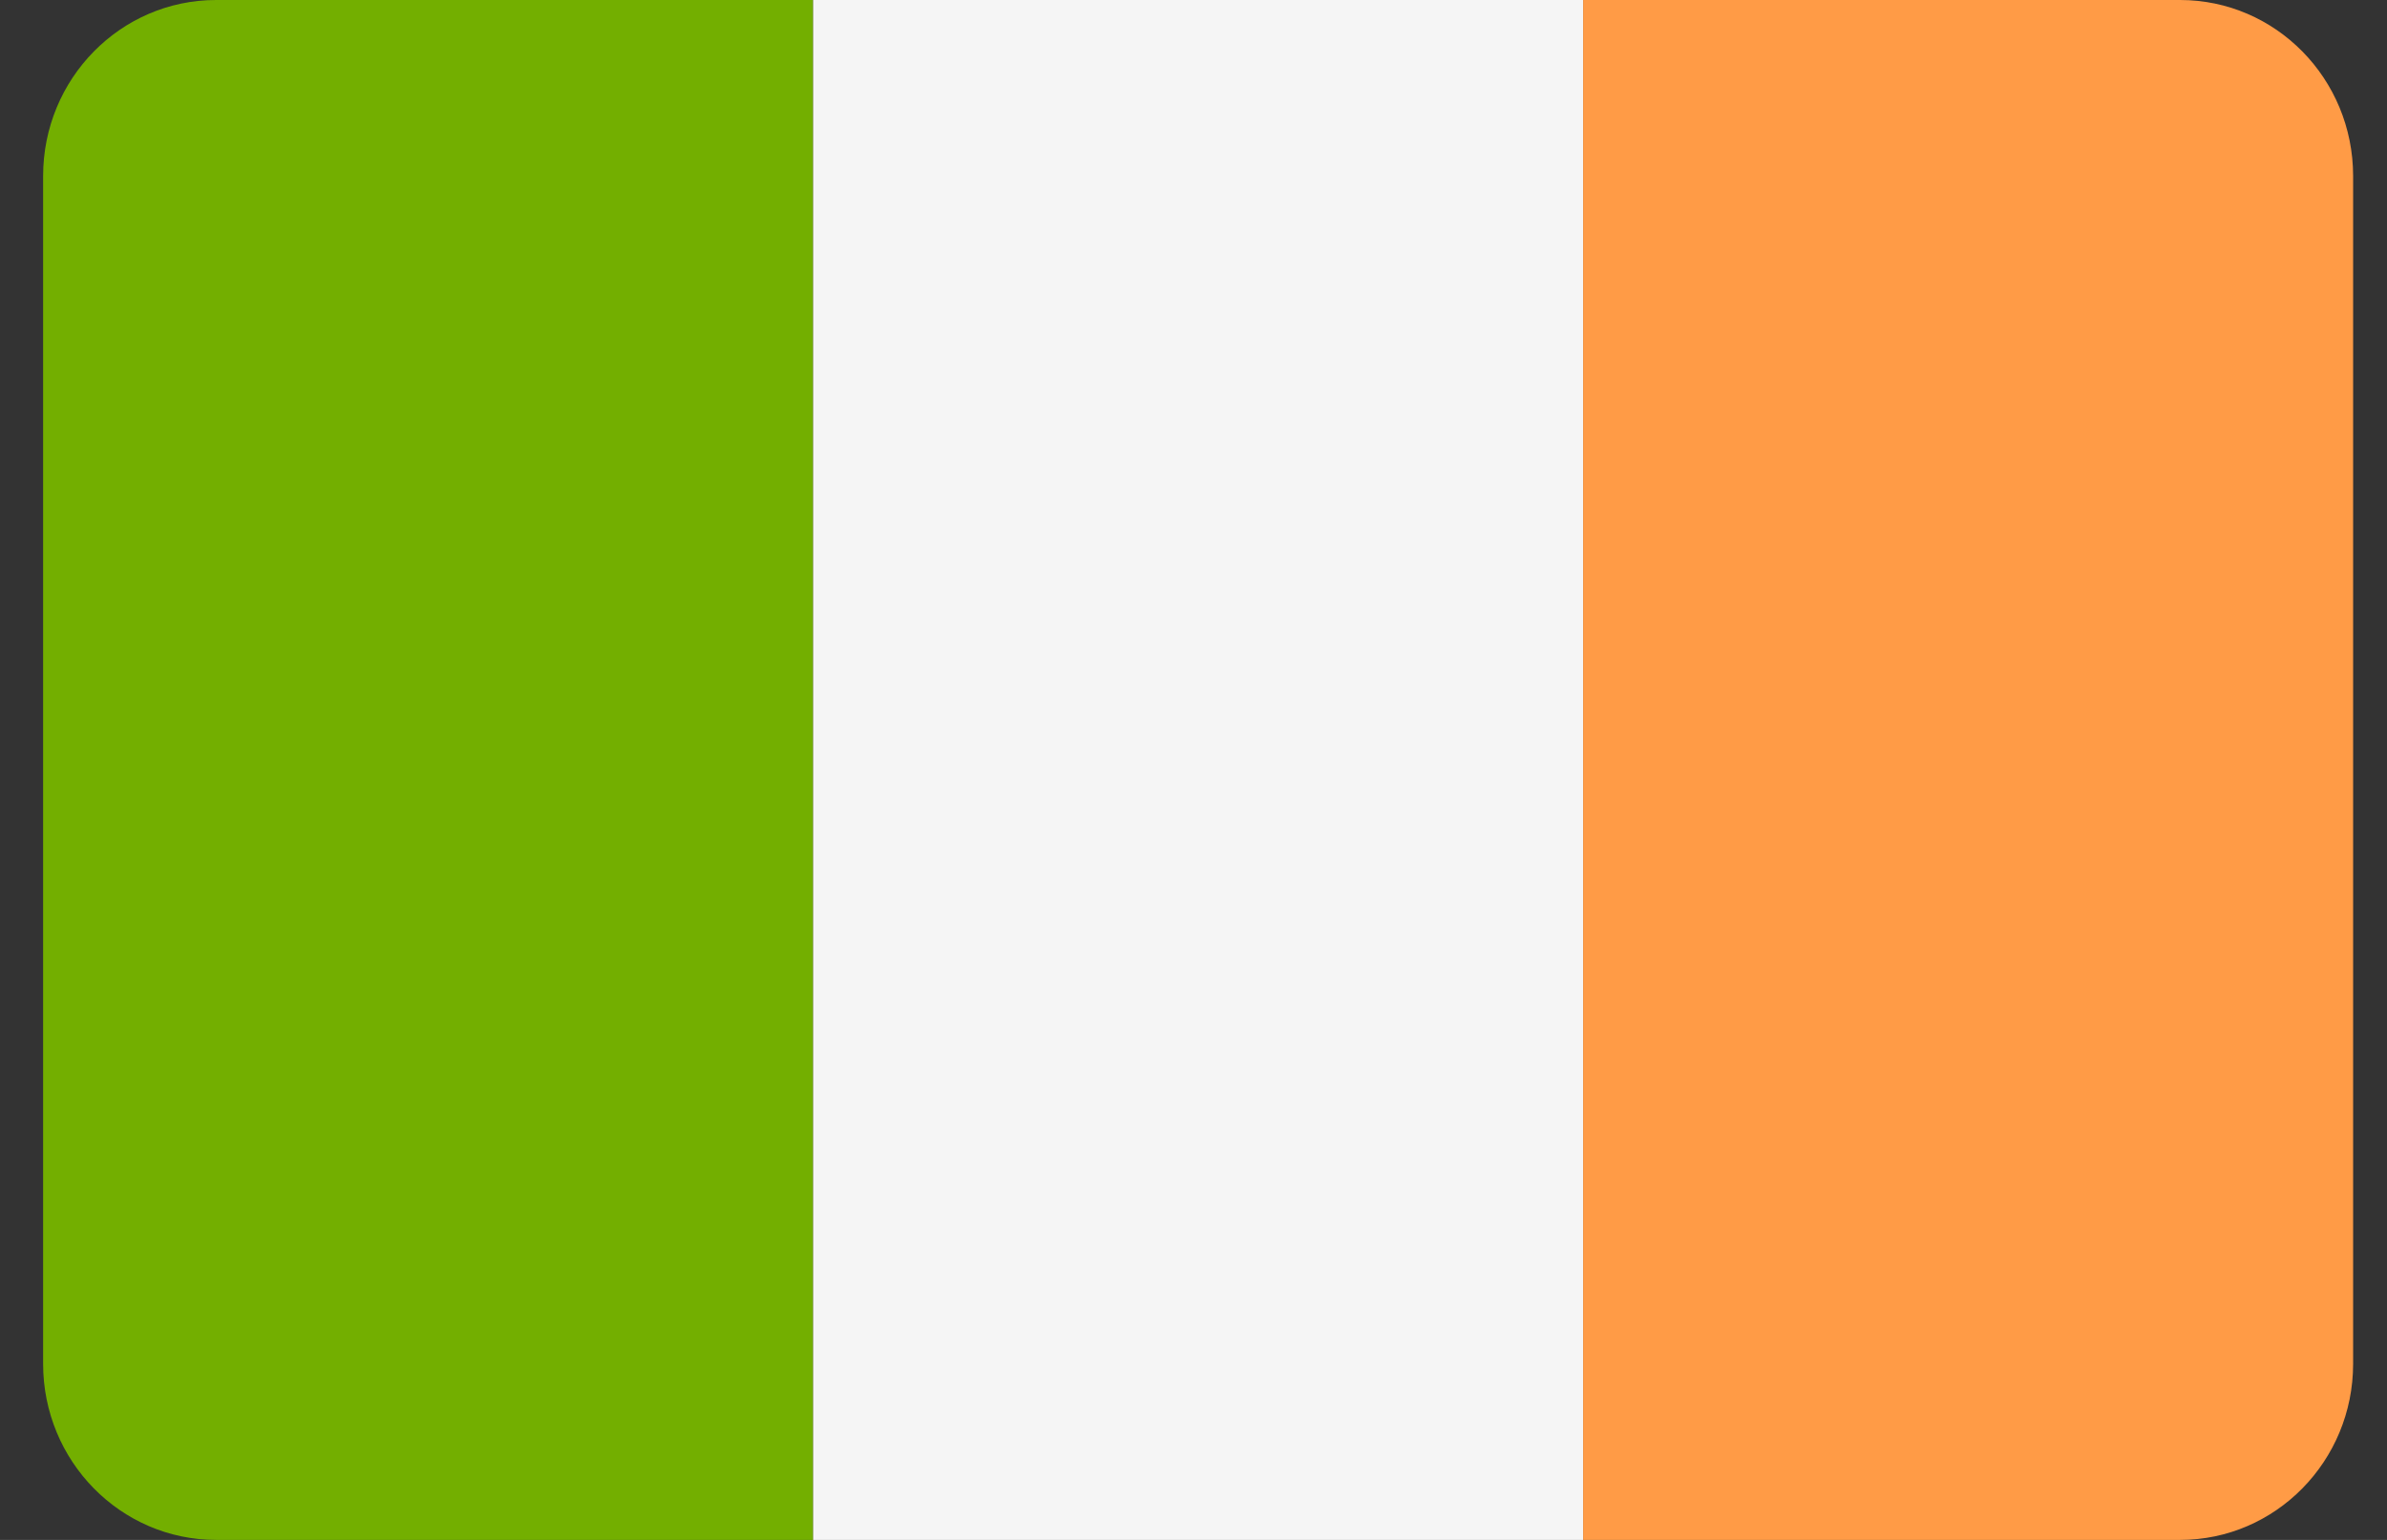
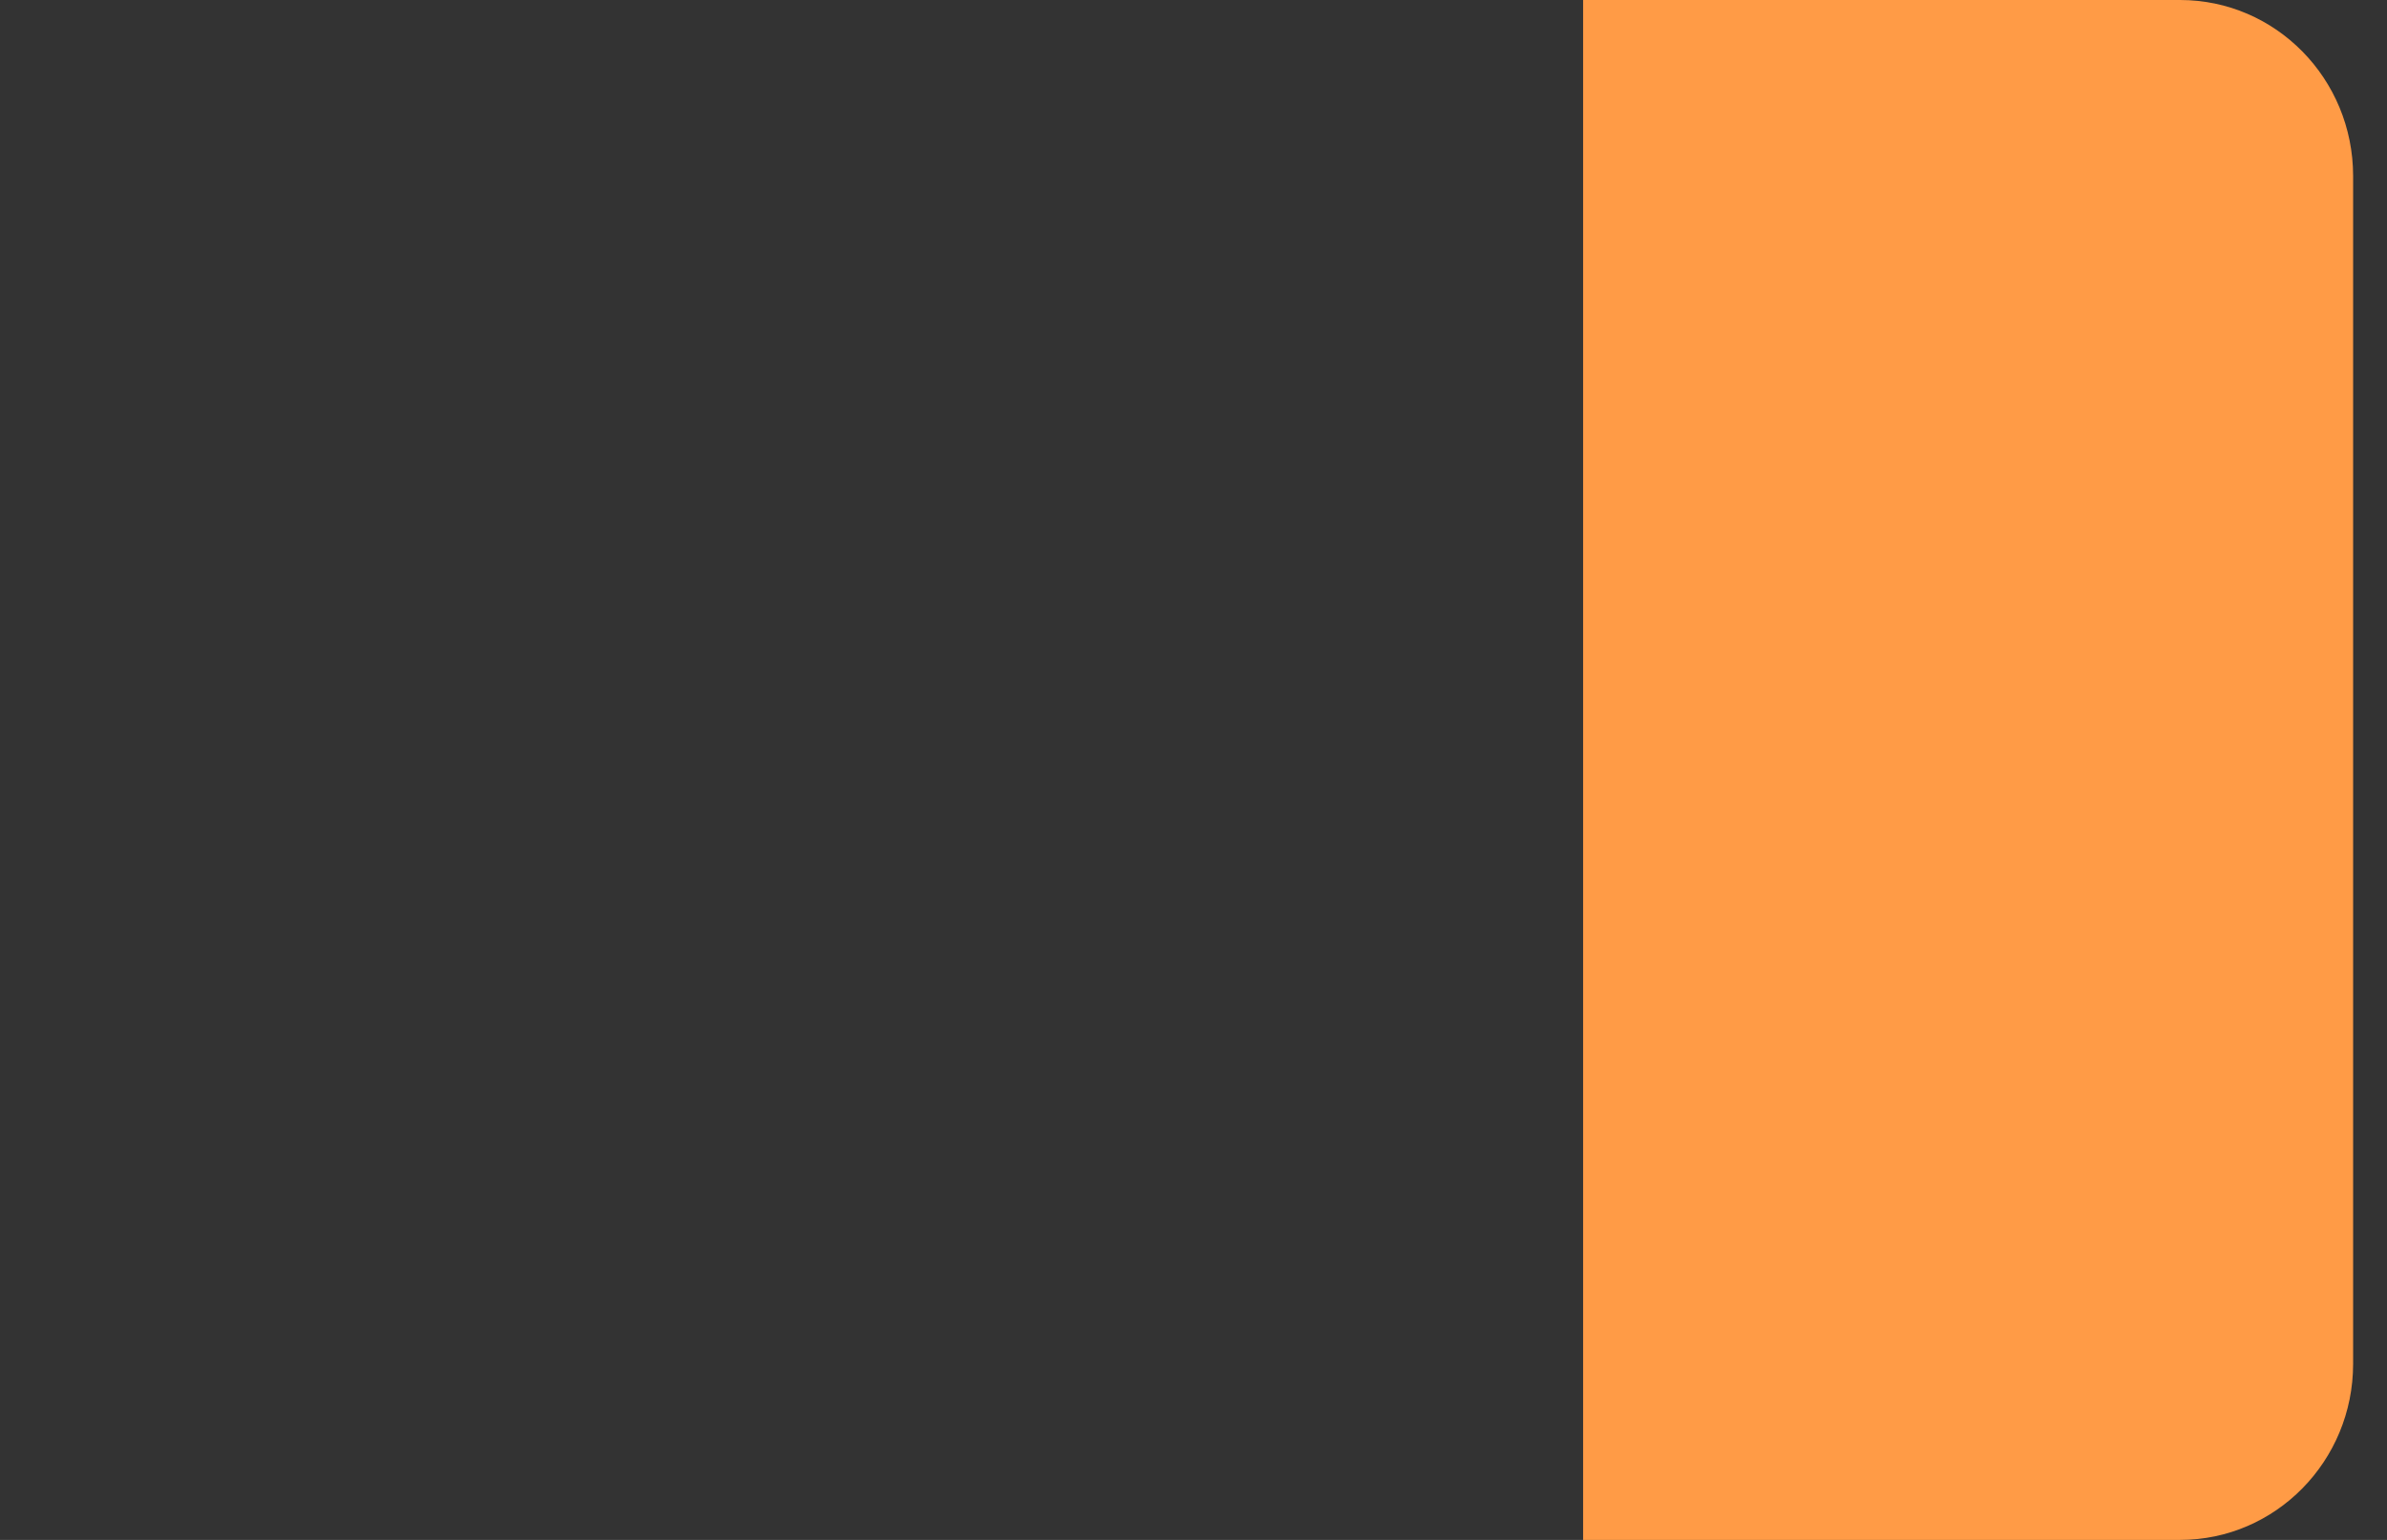
<svg xmlns="http://www.w3.org/2000/svg" width="31" height="20" fill="none">
  <rect width="100%" height="100%" fill="#333333" stroke="none" />
-   <path d="M2.807 0C1.566 0 .56 1.023.56 2.286v15.427C.56 18.976 1.566 20 2.807 20h7.753V0H2.807Z" fill="#73AF00" />
-   <path d="M20.56 0h-10v20h10V0Z" fill="#F5F5F5" />
  <path d="M28.313 0H20.56v20h7.753c1.24 0 2.247-1.024 2.247-2.287V2.286C30.56 1.023 29.554 0 28.313 0Z" fill="#FF9B46" />
</svg>